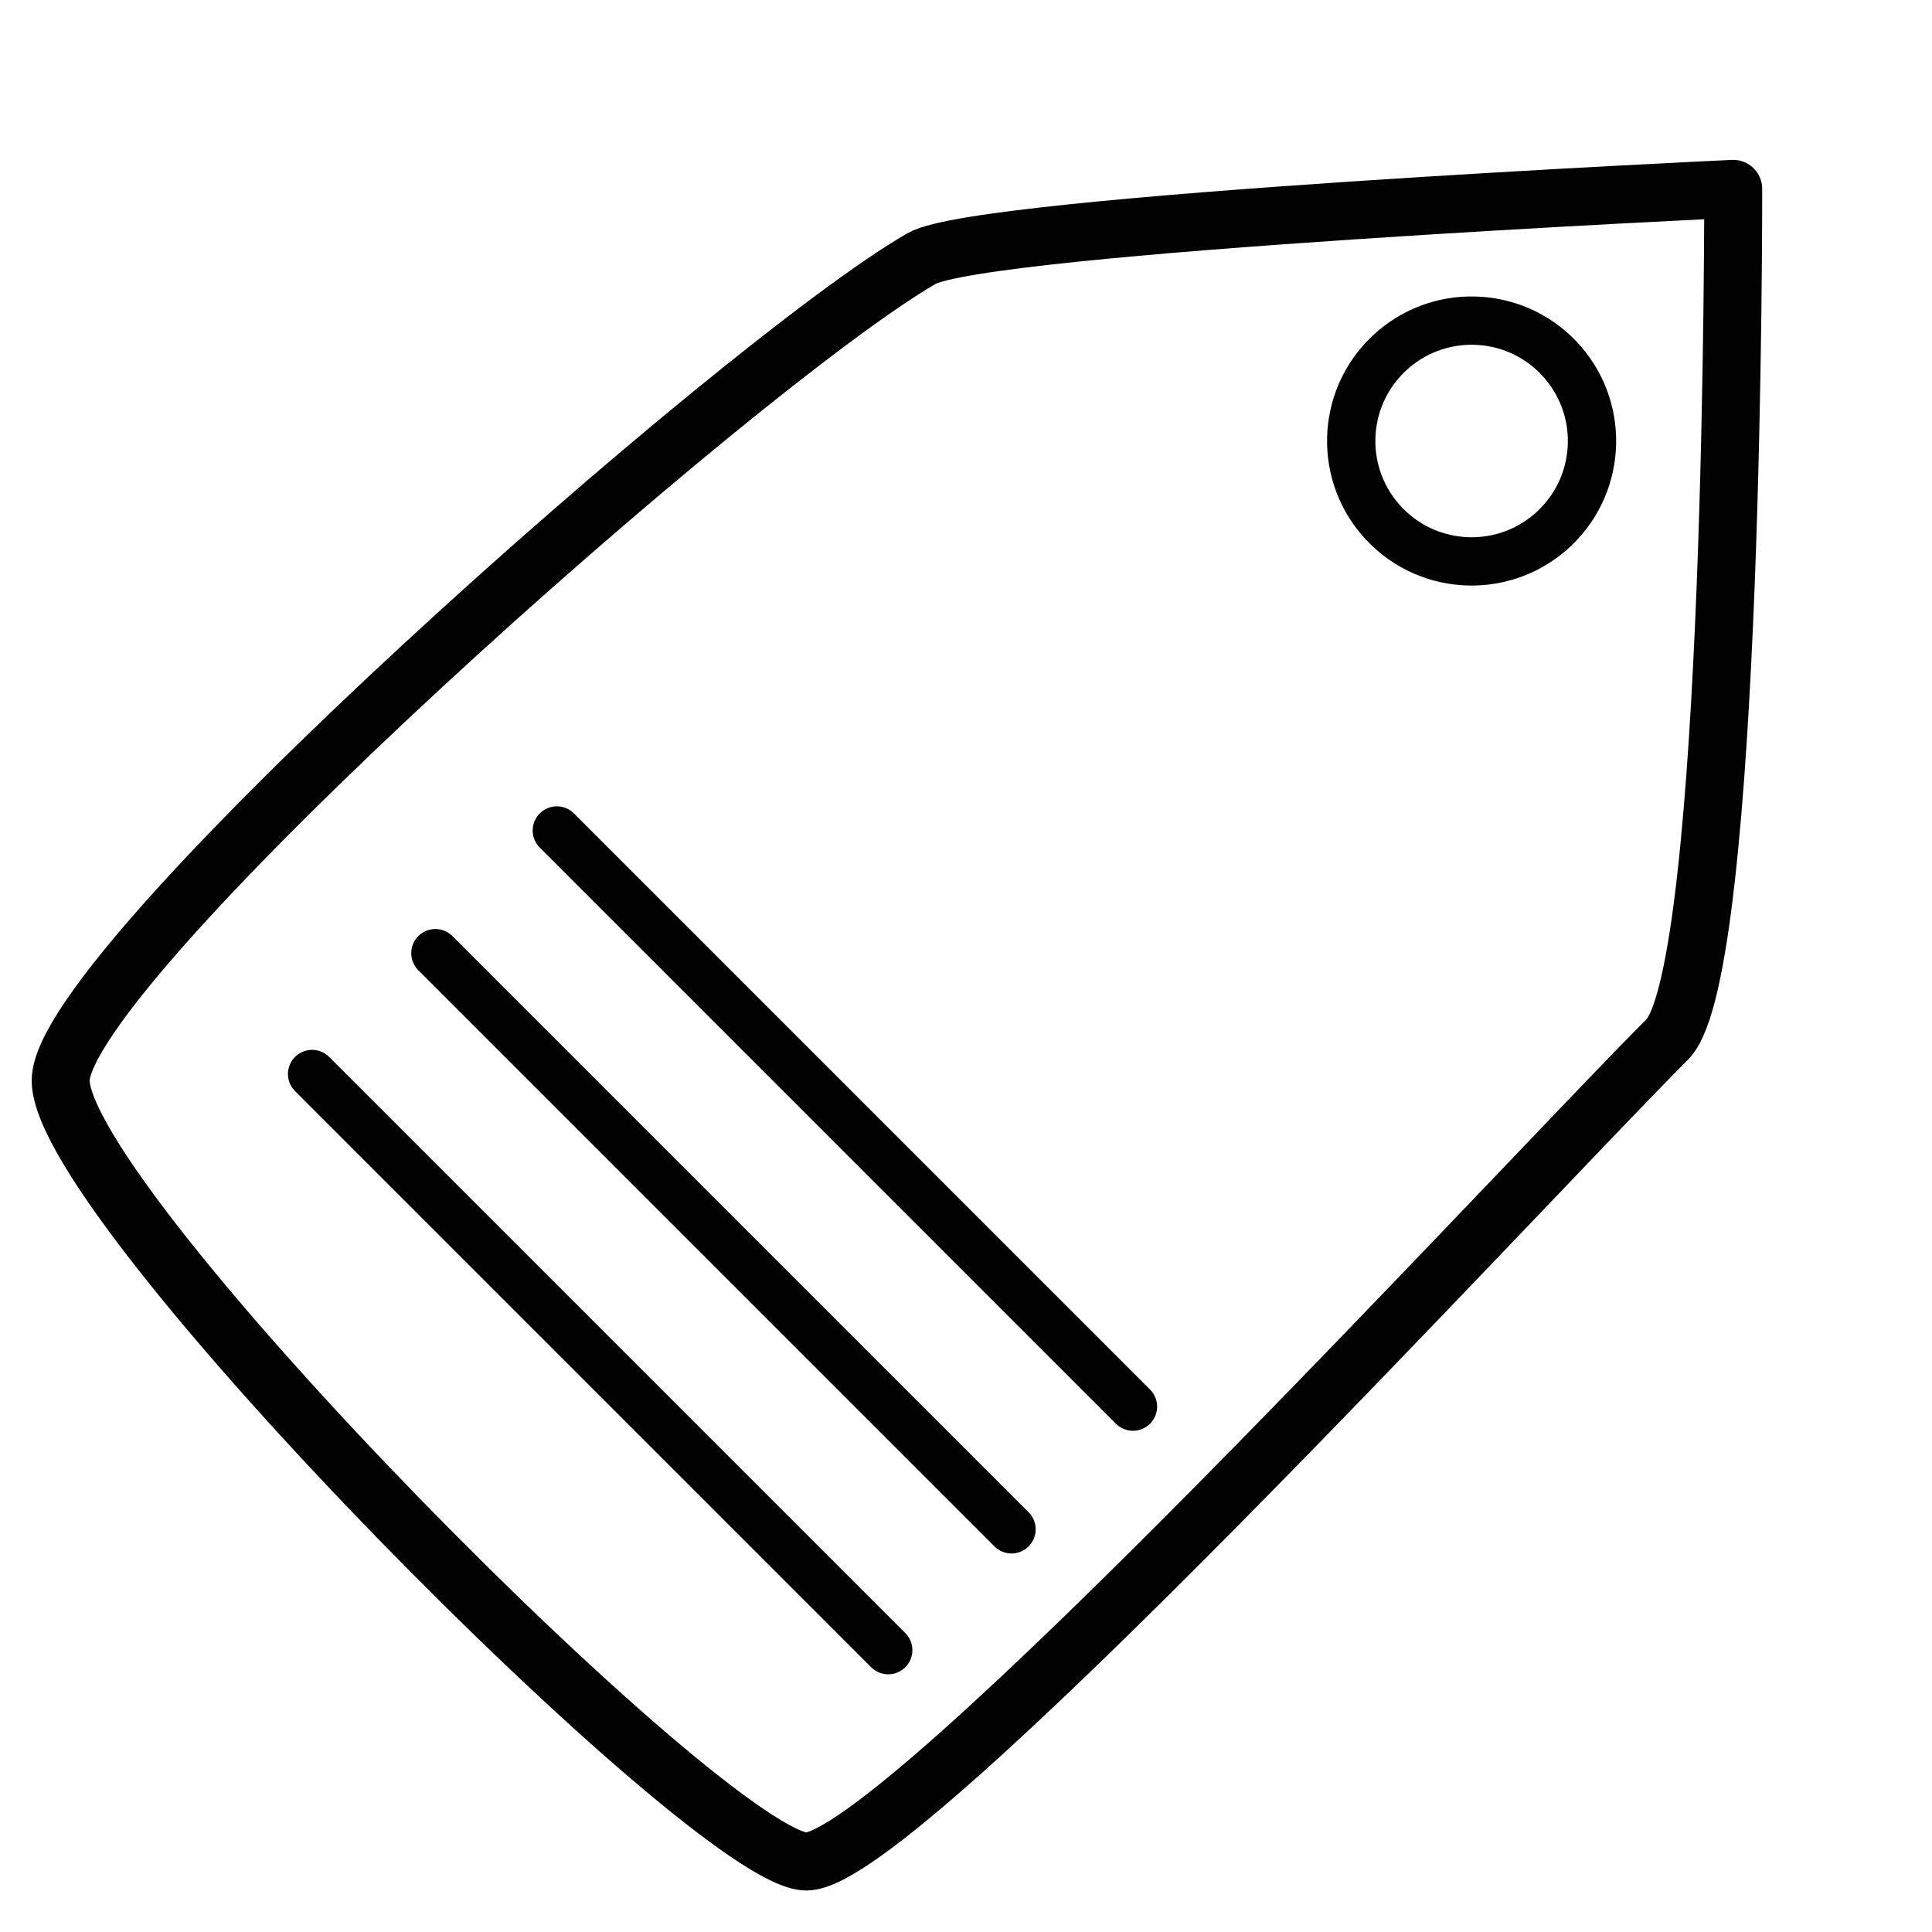
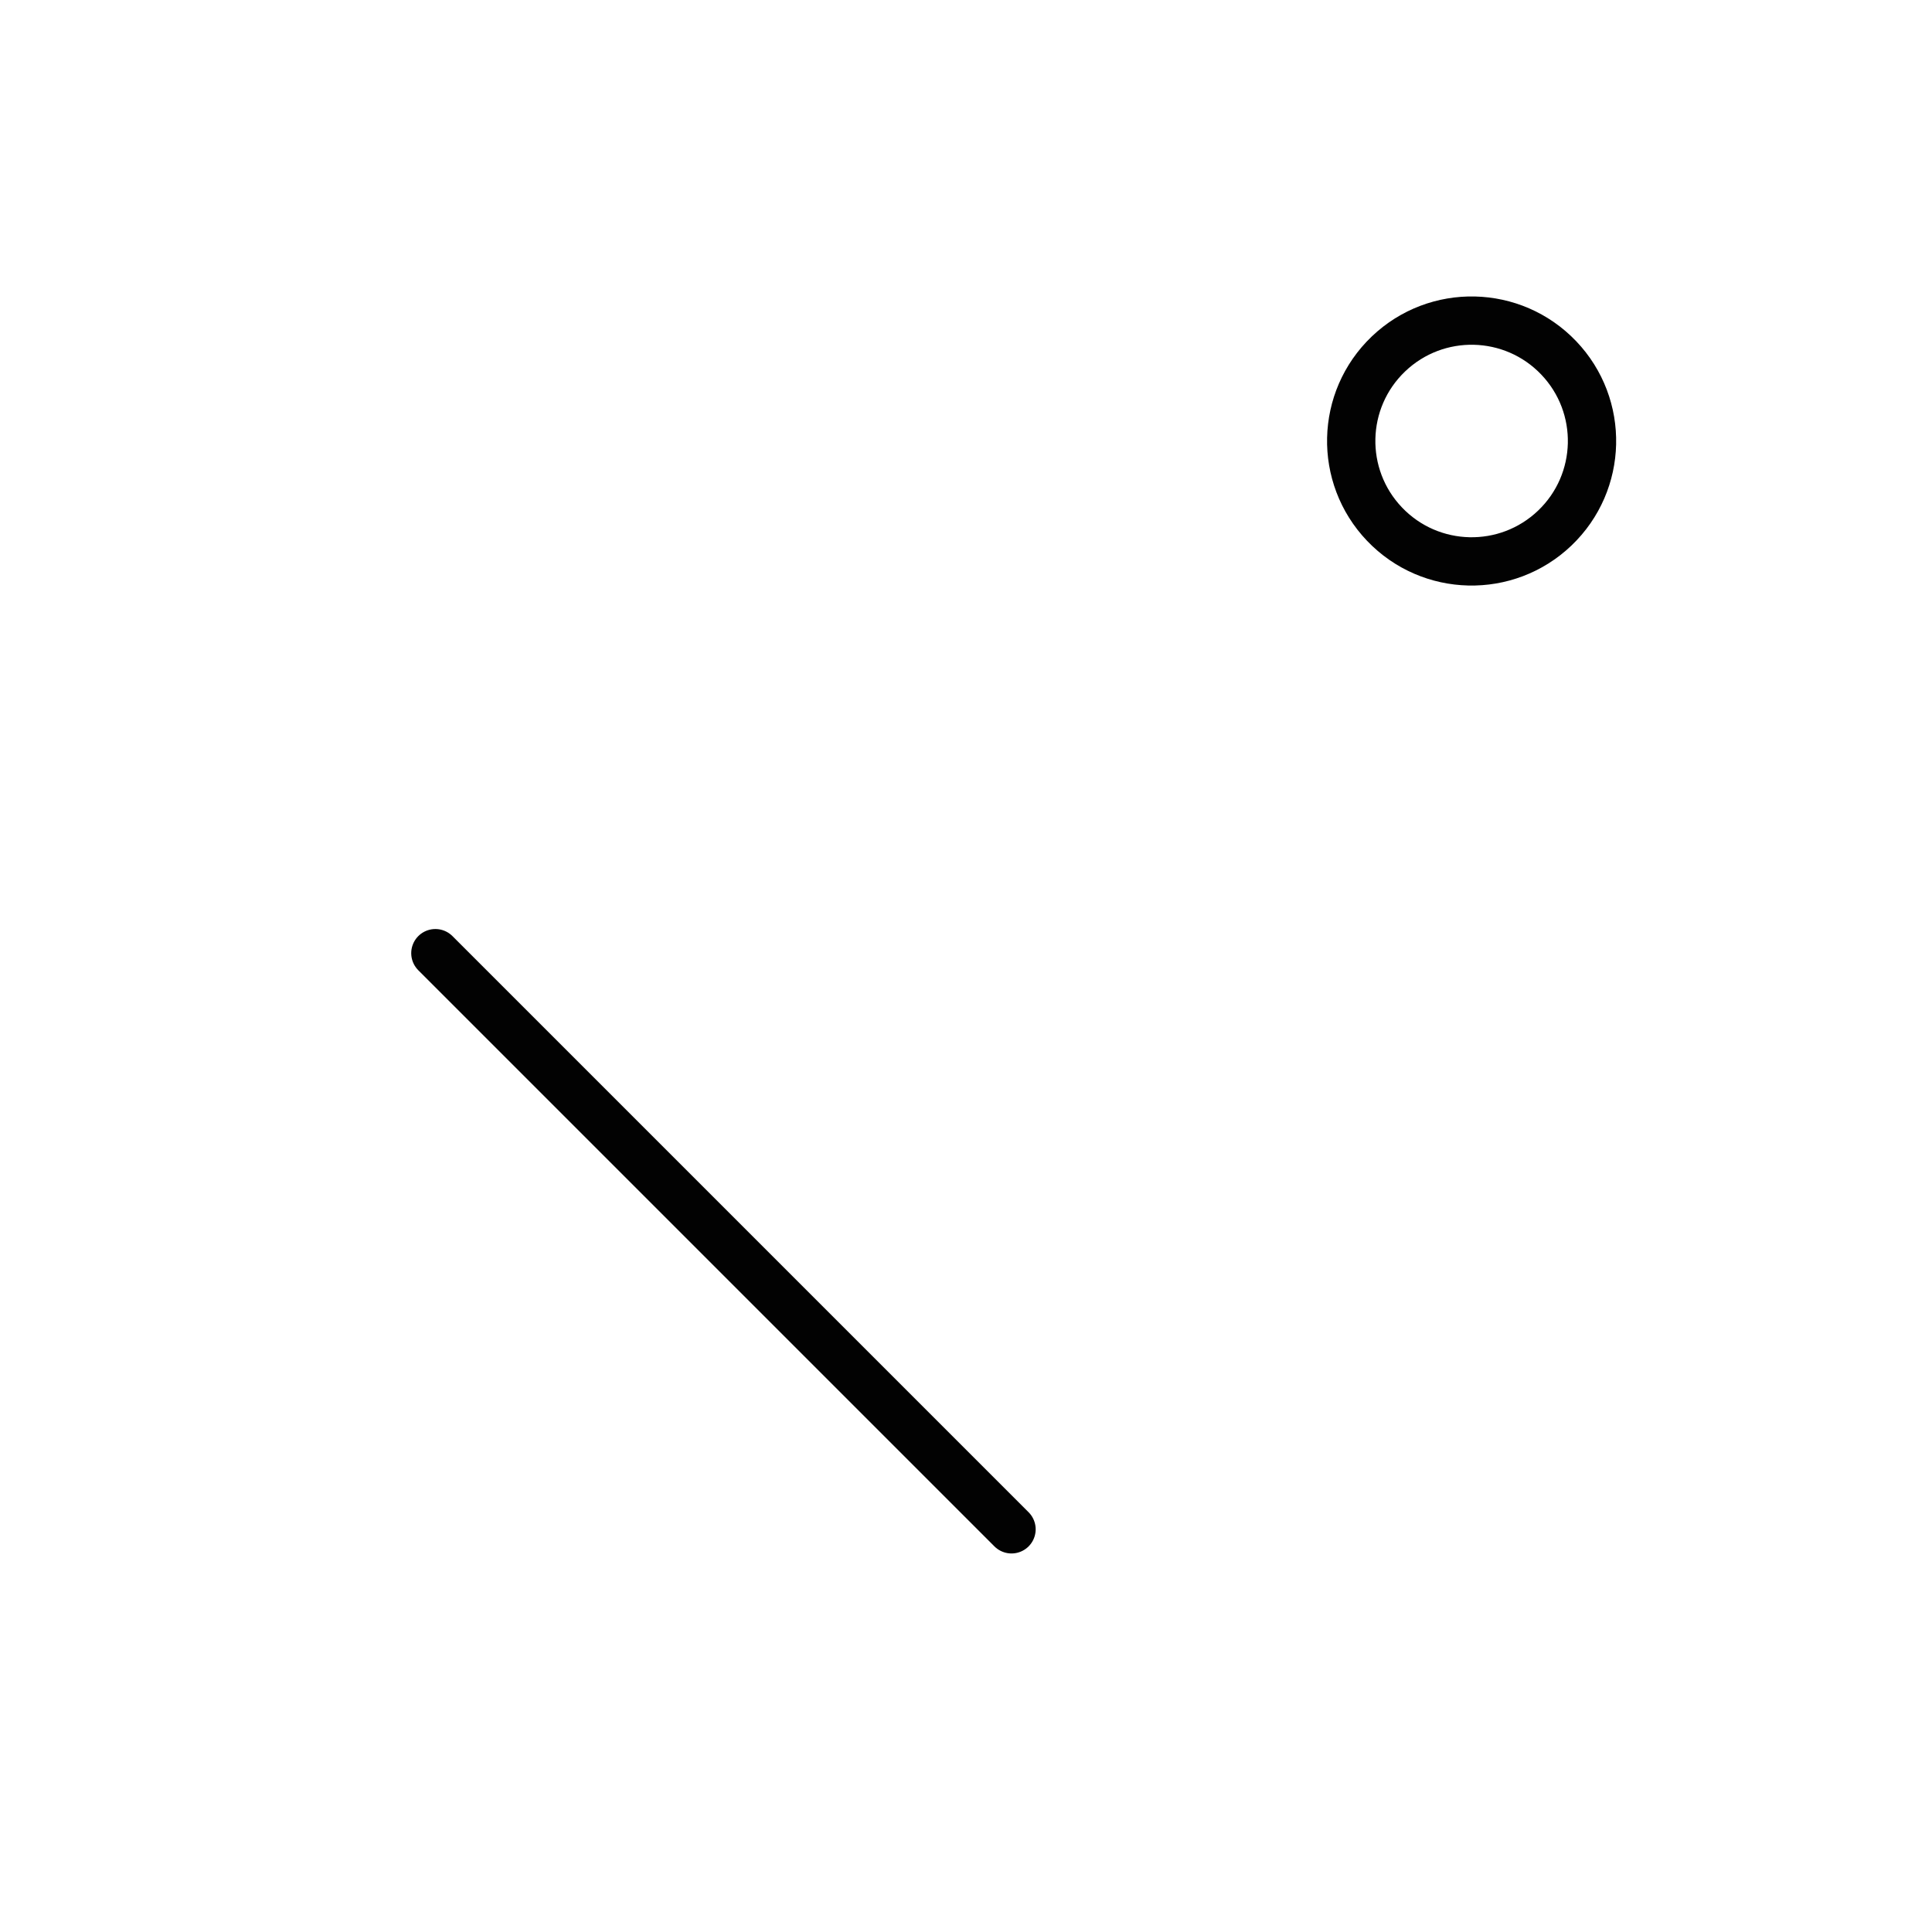
<svg xmlns="http://www.w3.org/2000/svg" xmlns:ns1="http://www.inkscape.org/namespaces/inkscape" xmlns:ns2="http://sodipodi.sourceforge.net/DTD/sodipodi-0.dtd" width="200mm" height="200mm" viewBox="0 0 200 200" version="1.1" id="svg5" ns1:version="1.2.2 (b0a8486541, 2022-12-01)" ns2:docname="tag.svg">
  <ns2:namedview id="namedview7" pagecolor="#ffffff" bordercolor="#000000" borderopacity="0.25" ns1:showpageshadow="2" ns1:pageopacity="0.0" ns1:pagecheckerboard="0" ns1:deskcolor="#d1d1d1" ns1:document-units="mm" showgrid="false" ns1:zoom="0.74029882" ns1:cx="538.29614" ns1:cy="394.43532" ns1:window-width="1920" ns1:window-height="989" ns1:window-x="1920" ns1:window-y="0" ns1:window-maximized="1" ns1:current-layer="layer1" />
  <defs id="defs2" />
  <g ns1:label="Layer 1" ns1:groupmode="layer" id="layer1">
-     <path style="opacity:0.99;fill:none;fill-opacity:0.992;stroke:#000000;stroke-width:6;stroke-linecap:round;stroke-linejoin:round;stroke-miterlimit:25;stroke-dasharray:none;stroke-opacity:1" d="m 6.282,111.862 c 0,12.998 67.486,80.841 77.194,80.841 9.758,0 74.315,-70.295 89.113,-85.093 6.992,-6.992 6.832,-88.061 6.832,-88.061 0,0 -77.767,3.607 -84.025,7.22 C 76.606,37.617 6.282,99.864 6.282,111.862 Z" id="path6832" ns2:nodetypes="ssscss" />
    <circle style="opacity:0.99;fill:none;fill-opacity:0.992;stroke:#000000;stroke-width:5;stroke-linecap:round;stroke-linejoin:round;stroke-miterlimit:25;stroke-dasharray:none;stroke-opacity:1" id="path6887" cx="138.225" cy="-78.65" r="12.464" transform="rotate(46.322)" />
-     <path style="opacity:0.99;fill:none;fill-opacity:0.992;stroke:#000000;stroke-width:5;stroke-linecap:round;stroke-linejoin:round;stroke-miterlimit:25;stroke-dasharray:none;stroke-opacity:1" d="m 32.308,111.181 59.642,59.642 z" id="path10531" />
    <path style="opacity:0.99;fill:none;fill-opacity:0.992;stroke:#000000;stroke-width:5;stroke-linecap:round;stroke-linejoin:round;stroke-miterlimit:25;stroke-dasharray:none;stroke-opacity:1" d="M 45.07,98.672 104.712,158.314 Z" id="path10531-3" />
-     <path style="opacity:0.99;fill:none;fill-opacity:0.992;stroke:#000000;stroke-width:5;stroke-linecap:round;stroke-linejoin:round;stroke-miterlimit:25;stroke-dasharray:none;stroke-opacity:1" d="m 57.643,85.972 59.642,59.642 z" id="path10531-3-5" />
  </g>
</svg>